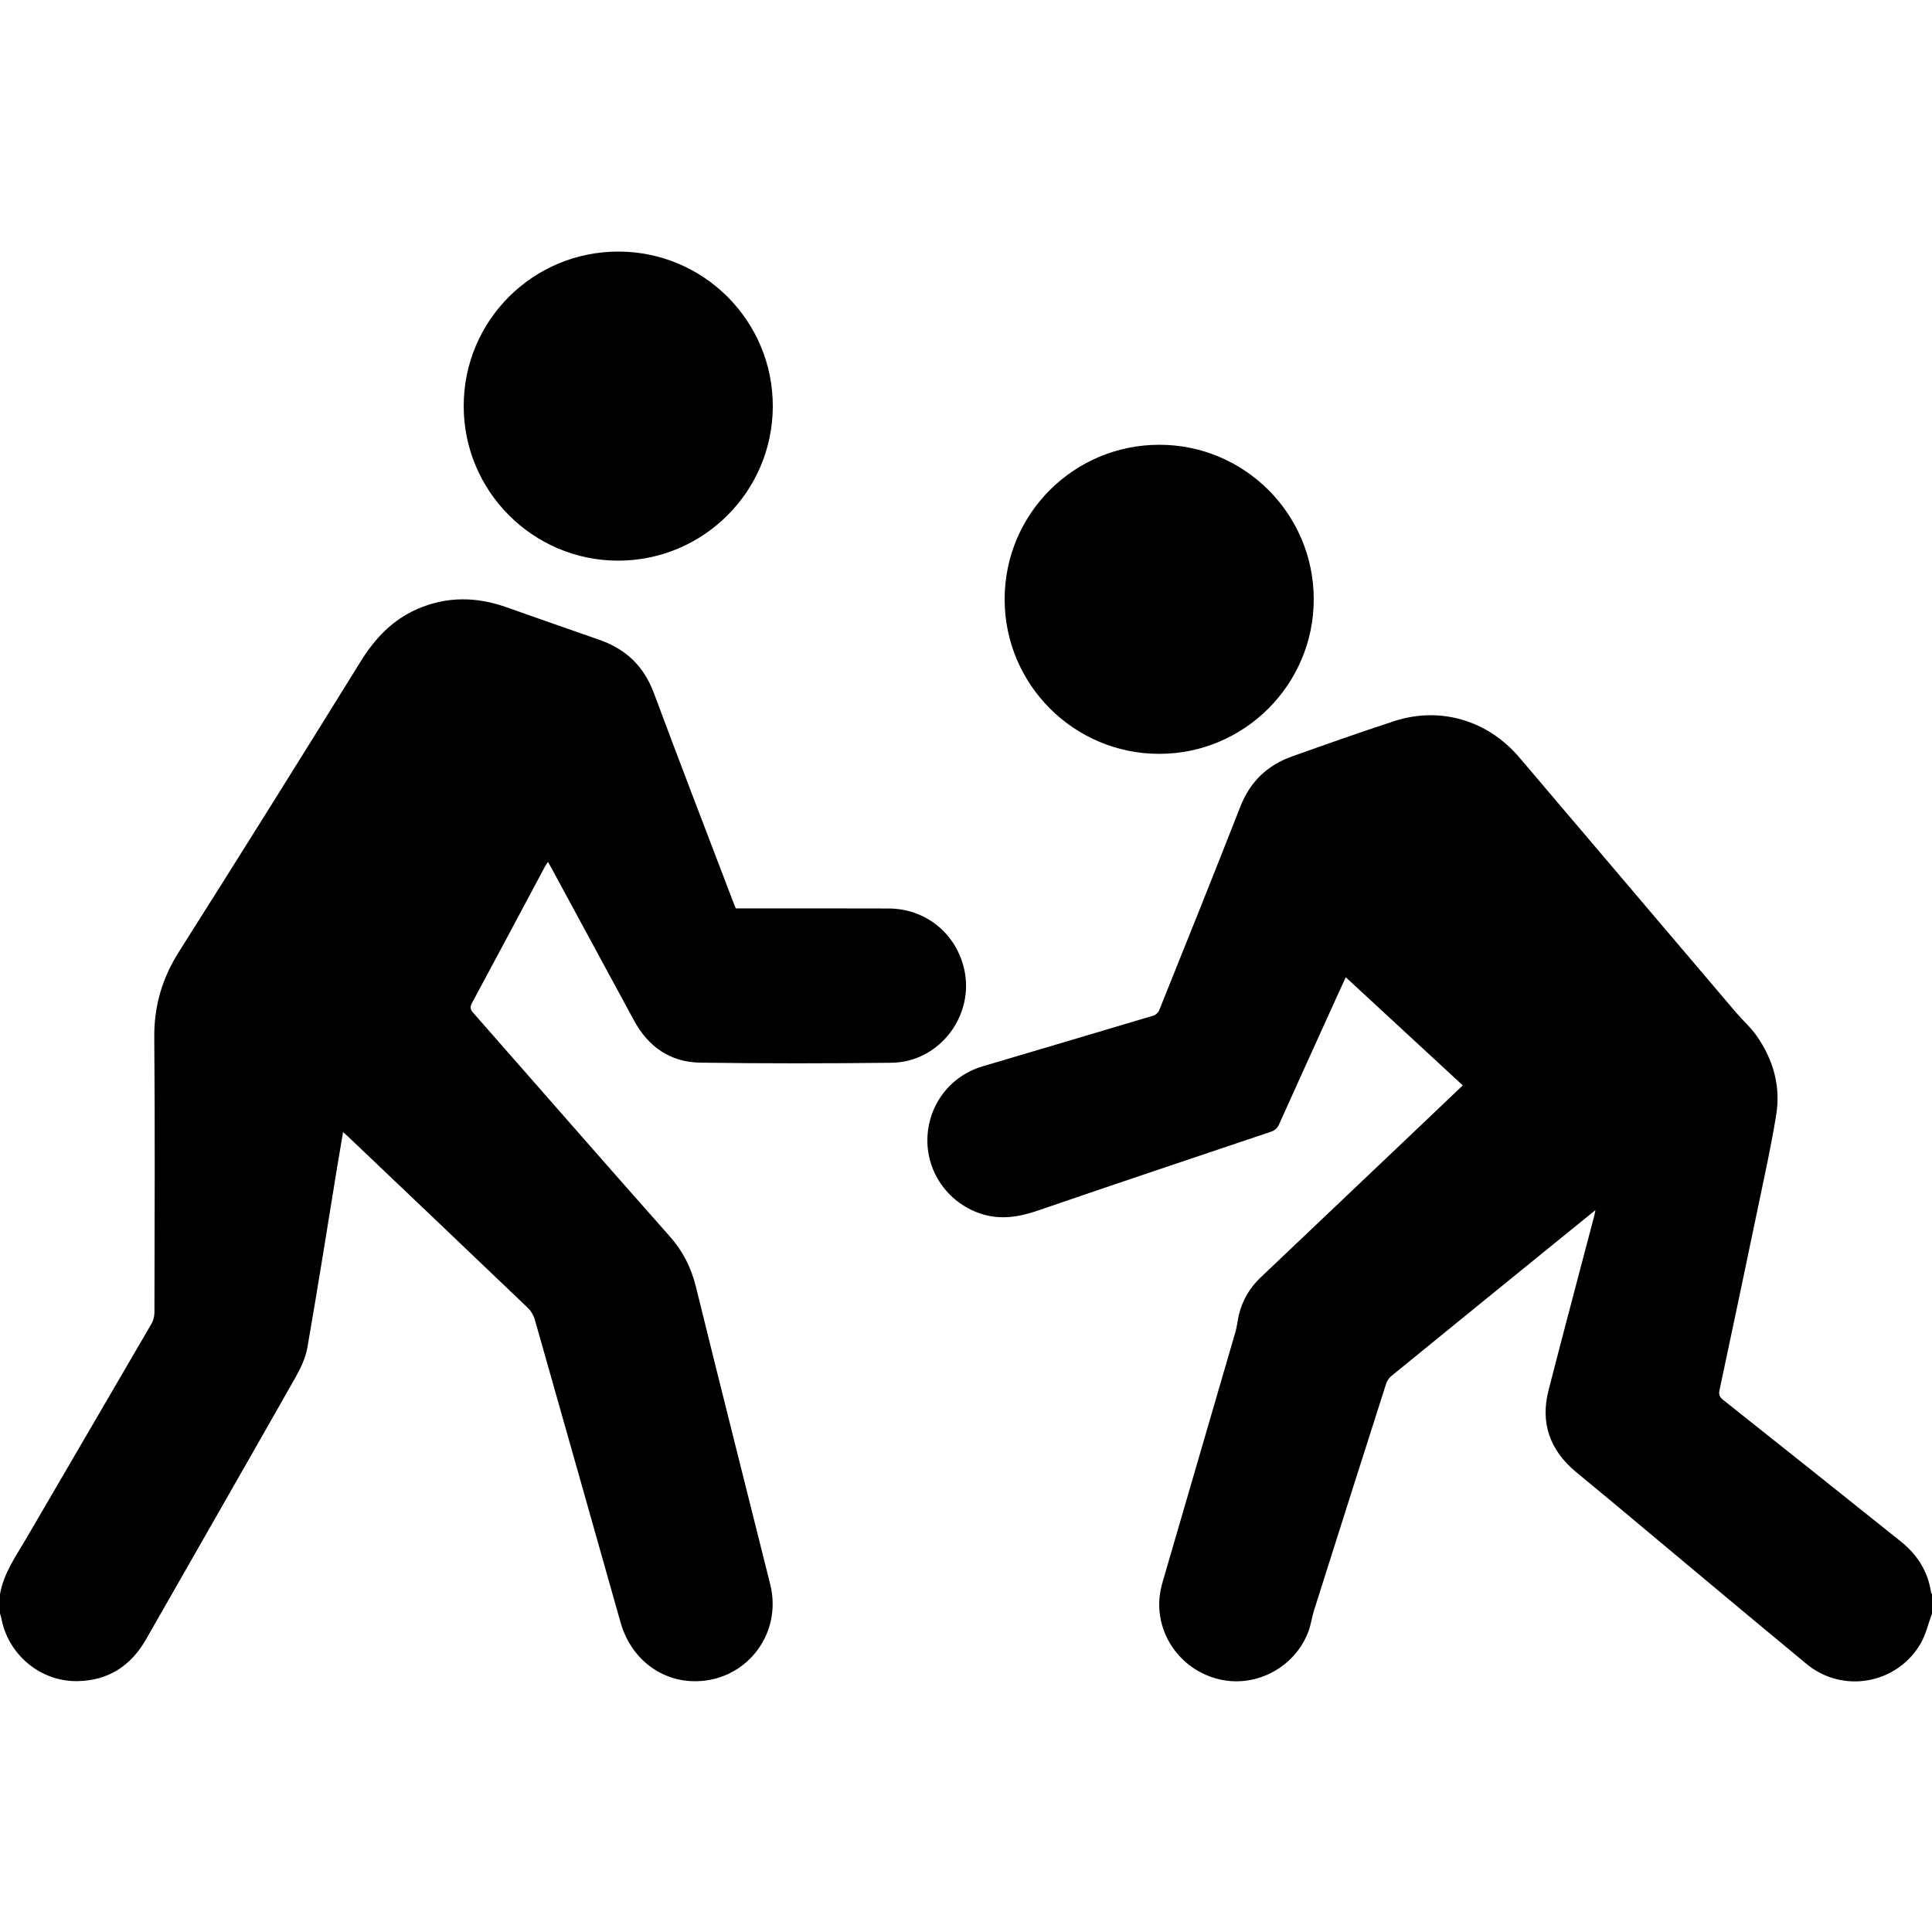
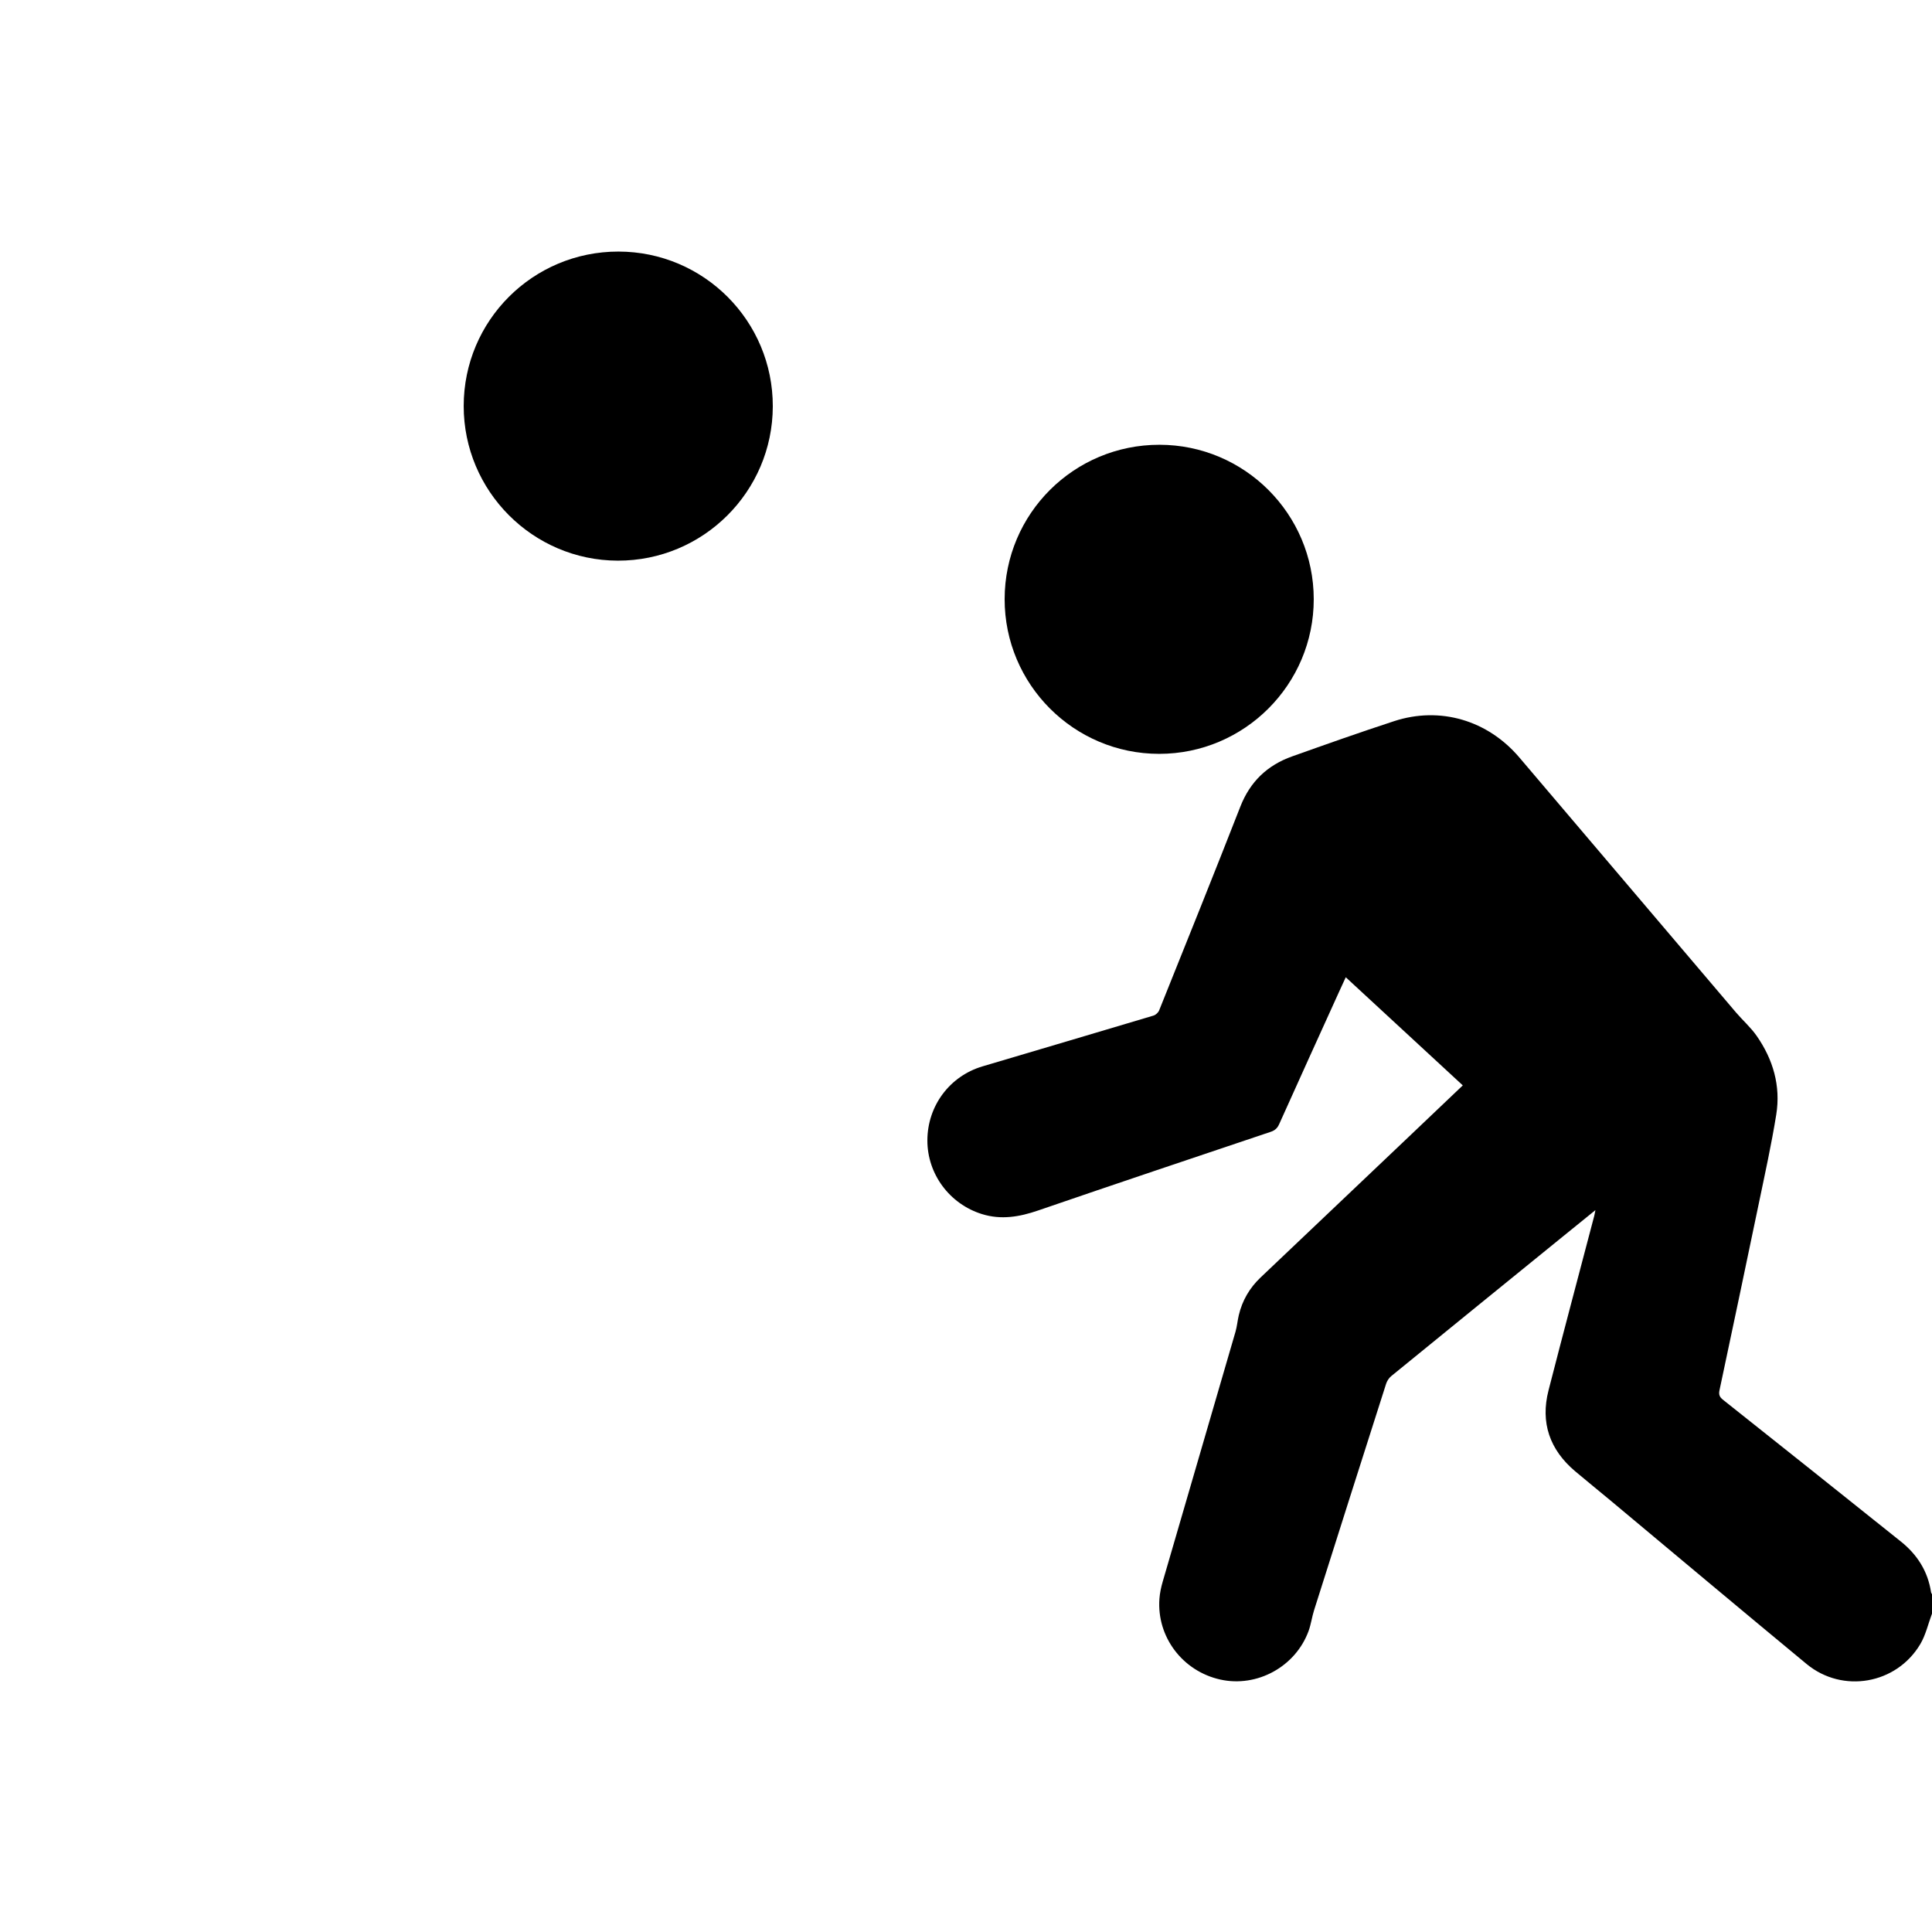
<svg xmlns="http://www.w3.org/2000/svg" version="1.1" id="Capa_1" x="0px" y="0px" viewBox="0 0 1080 1080" style="enable-background:new 0 0 1080 1080;" xml:space="preserve">
-   <path d="M0,891.22c1.96-11.63,8.74-21.01,14.48-30.86c23.36-40.1,46.82-80.15,70.14-120.27c1.06-1.82,1.7-4.17,1.71-6.28  c0.09-51.3,0.36-102.59-0.09-153.89c-0.15-17.64,4.44-33.14,13.86-48c34.11-53.83,67.88-107.87,101.43-162.04  c8.01-12.93,17.81-23.38,31.84-29.47c16.37-7.1,32.94-6.91,49.63-0.99c17.35,6.15,34.74,12.2,52.12,18.27  c14.78,5.16,24.84,14.76,30.4,29.72c14.47,38.94,29.46,77.69,44.24,116.52c0.48,1.25,1.01,2.48,1.58,3.88c1.38,0,2.73,0,4.07,0  c27.11,0,54.22-0.07,81.33,0.04c20.56,0.08,37.52,13.73,42.19,33.65c6.1,26.07-13.75,52.29-40.55,52.59  c-35.65,0.41-71.32,0.45-106.97-0.06c-16.73-0.24-29.06-8.9-37.04-23.65c-15.29-28.26-30.6-56.51-45.91-84.76  c-0.63-1.17-1.29-2.33-2.14-3.86c-0.72,1.14-1.28,1.9-1.72,2.73c-13.55,25.37-27.07,50.75-40.69,76.08  c-1.19,2.21-1.17,3.56,0.55,5.51c36.62,41.63,73.04,83.45,109.83,124.93c7.41,8.35,12.07,17.47,14.72,28.24  c13.66,55.5,27.68,110.92,41.55,166.37c7.14,28.52-14.48,55.27-43.72,54.16c-18.76-0.71-34.48-13.57-39.91-32.73  c-15.99-56.51-31.93-113.03-48-169.51c-0.66-2.33-2.1-4.74-3.85-6.42c-33.57-32.11-67.24-64.11-100.89-96.13  c-0.64-0.61-1.32-1.16-2.41-2.13c-1.17,6.92-2.3,13.39-3.36,19.87c-5.47,33.49-10.73,67.01-16.57,100.44  c-1.03,5.92-3.82,11.77-6.82,17.07c-27.66,48.77-55.58,97.4-83.36,146.1c-8.5,14.89-21.13,23.12-38.32,23.42  c-20.88,0.37-39.04-15-42.67-35.53c-0.13-0.75-0.44-1.47-0.67-2.2C0,898.42,0,894.82,0,891.22z" />
  <path d="M1080,902.02c-2.15,5.73-3.5,11.94-6.58,17.11c-13.33,22.38-43.43,27.66-63.51,11.07c-36.67-30.3-73.08-60.91-109.61-91.39  c-6.56-5.47-13.22-10.83-19.75-16.34c-14.24-12.02-19.55-27.17-14.91-45.27c8.34-32.52,17.01-64.96,25.53-97.43  c0.22-0.83,0.35-1.67,0.68-3.3c-6.44,5.22-12.27,9.94-18.1,14.67c-32.03,26.02-64.07,52.03-96.04,78.12  c-1.28,1.05-2.36,2.71-2.87,4.3c-13.47,42.14-26.88,84.29-40.23,126.47c-1.22,3.84-1.73,7.92-3.1,11.7  c-7.28,19.94-28.78,31.71-49.32,27.16c-21.11-4.67-35.64-23.87-34.06-45.19c0.24-3.22,0.94-6.46,1.84-9.57  c13.53-46.58,27.15-93.13,40.69-139.7c0.87-3,1.11-6.18,1.84-9.24c1.94-8.2,6.03-15.22,12.13-21.02  c27.31-25.96,54.65-51.88,81.97-77.83c10.27-9.75,20.52-19.53,31.11-29.6c-21.81-20.15-43.47-40.17-65.42-60.45  c-1.34,2.92-2.55,5.53-3.74,8.14c-11.18,24.65-22.4,49.28-33.48,73.97c-1.02,2.27-2.35,3.49-4.66,4.27  c-43.41,14.6-86.84,29.14-130.15,44.02c-10.41,3.57-20.59,5.32-31.31,2c-18.11-5.61-30.6-22.41-30.54-41.25  c0.06-19.23,12.43-35.87,30.81-41.33c31.86-9.46,63.73-18.85,95.57-28.38c1.25-0.38,2.68-1.68,3.17-2.89  c15.23-37.93,30.51-75.84,45.39-113.91c5.47-13.99,15.12-23.18,28.97-28.1c18.93-6.74,37.87-13.45,56.97-19.69  c25.75-8.41,52.35-0.52,70.06,20.32c40.35,47.48,80.67,94.98,121.03,142.45c3.78,4.44,8.26,8.36,11.58,13.11  c9.22,13.2,13.55,28.03,10.98,44.05c-2.69,16.72-6.35,33.29-9.8,49.89c-7.22,34.75-14.56,69.48-21.93,104.2  c-0.51,2.4,0.01,3.78,1.97,5.33c33.2,26.36,66.37,52.77,99.46,79.27c9.09,7.28,15.05,16.58,16.83,28.29  c0.06,0.41,0.36,0.79,0.55,1.18C1080,894.82,1080,898.42,1080,902.02z" />
  <path d="M345.7,140.63c47.74,0.03,86.39,38.79,86.3,86.55c-0.09,47.67-38.98,86.35-86.67,86.23c-47.51-0.12-86.14-38.89-86.12-86.44  C259.22,179.2,297.89,140.6,345.7,140.63z" />
  <path d="M647.98,421.41c-47.69-0.01-86.43-38.82-86.38-86.51c0.05-47.75,38.75-86.32,86.57-86.27  c47.57,0.04,86.18,38.68,86.22,86.29C734.44,382.59,695.65,421.42,647.98,421.41z" />
</svg>